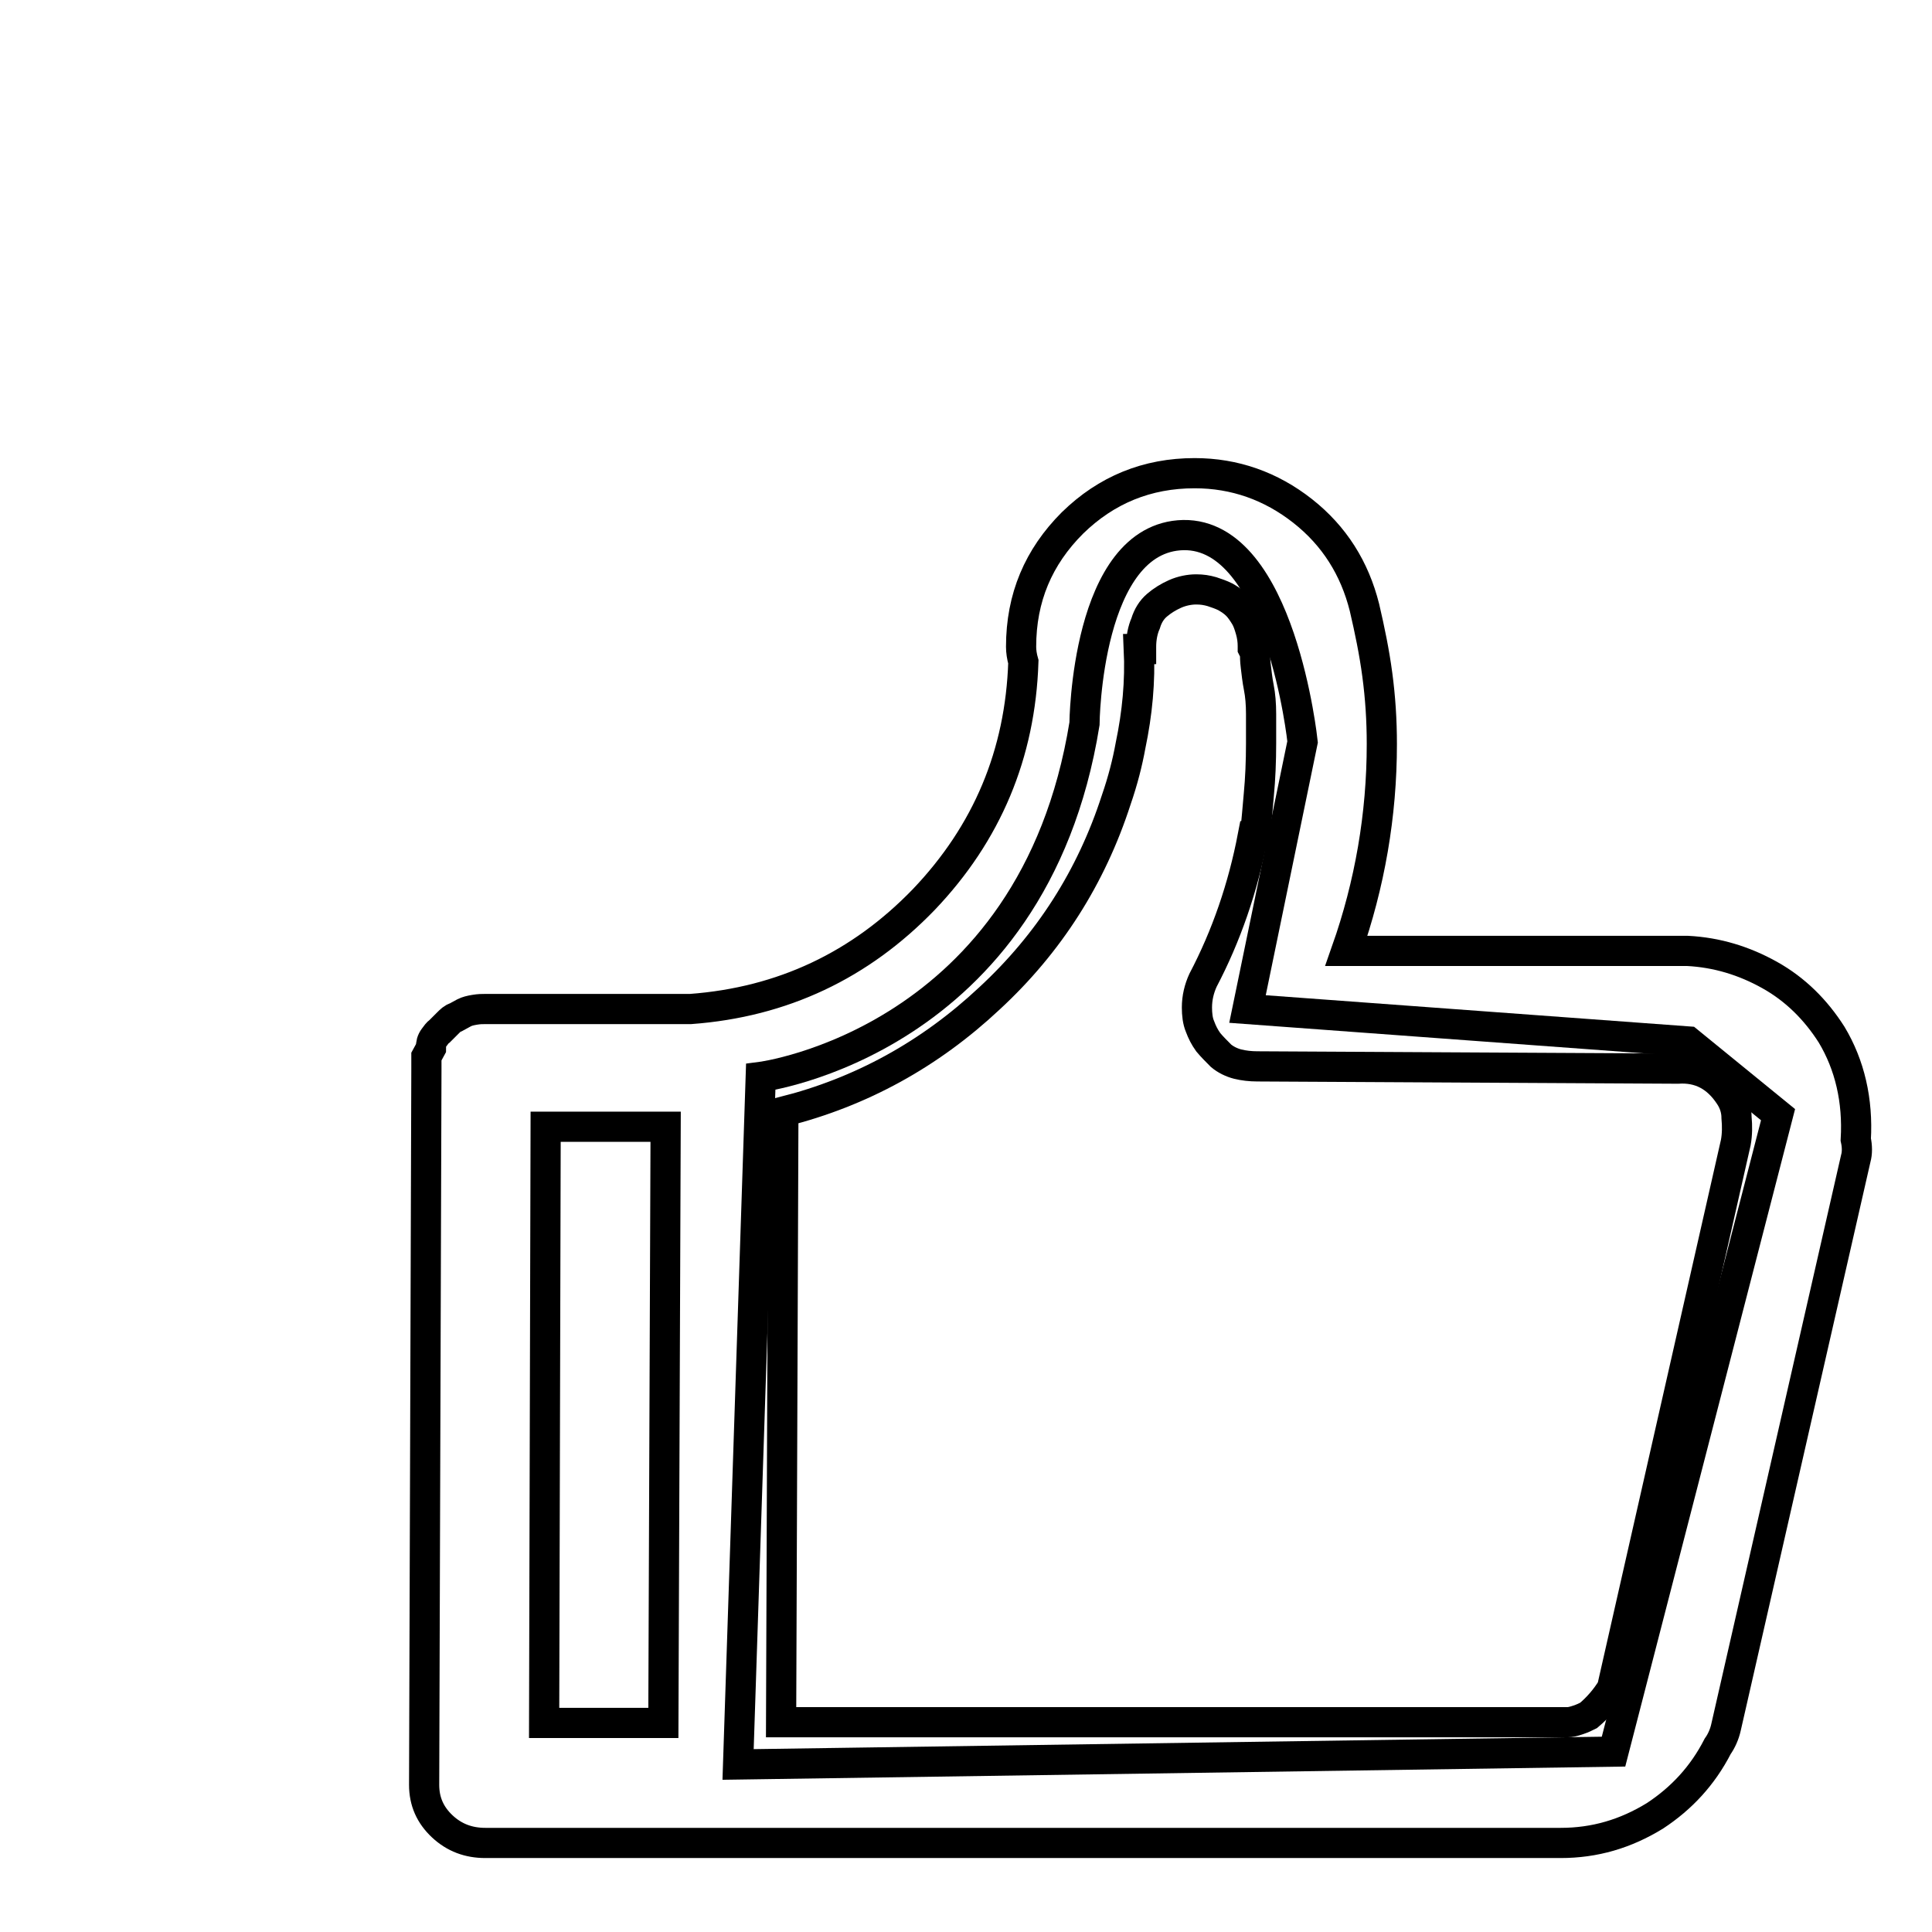
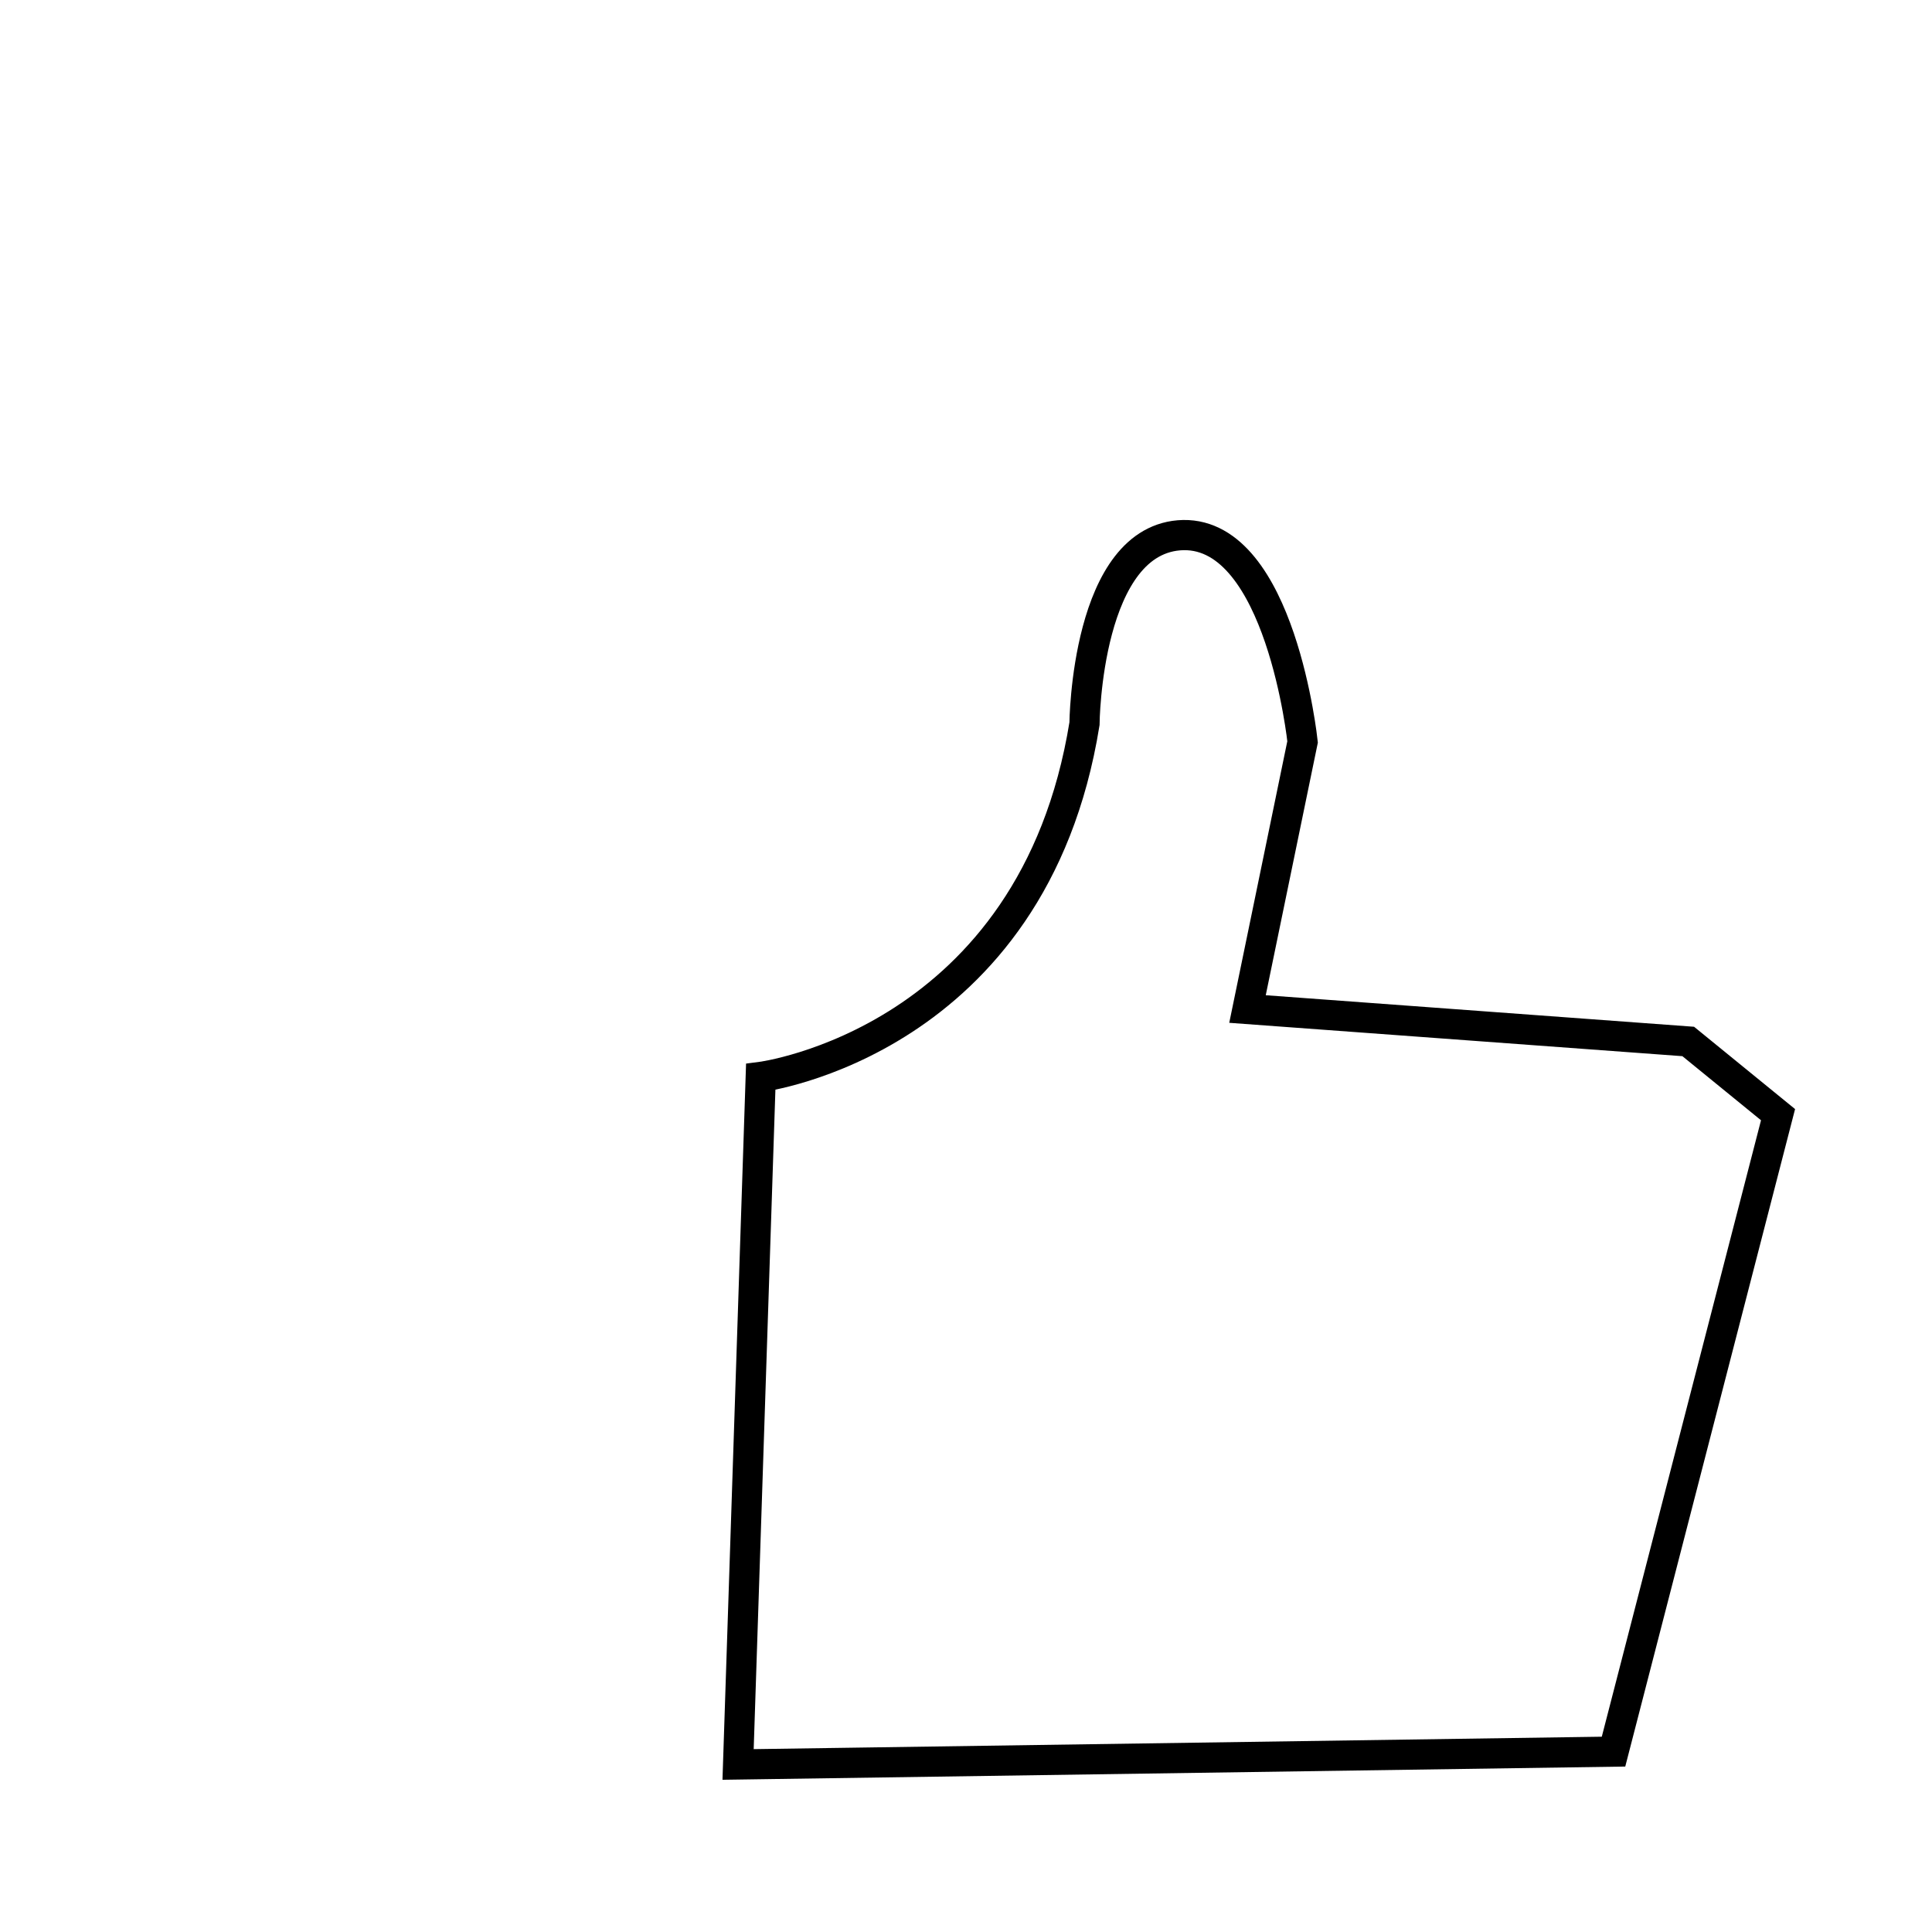
<svg xmlns="http://www.w3.org/2000/svg" version="1.1" x="0px" y="0px" viewBox="0 0 256 256" enable-background="new 0 0 256 256" xml:space="preserve">
  <g>
    <g>
-       <path stroke-width="4" fill-opacity="0" stroke="#000000" d="M10,11.9L10,11.9L10,11.9L10,11.9z M245.9,151c0.2,0.9,0.2,1.8,0,2.5l-17.2,75.4c-0.2,0.9-0.6,1.8-1.1,2.5c-2,3.9-4.8,6.9-8.3,9.2c-3.9,2.4-8,3.6-12.5,3.6H64.3c-2.2,0-4.1-0.7-5.7-2.2c-1.6-1.5-2.4-3.3-2.4-5.5l0.3-94.8v-1.7l0.6-1.1c0-0.6,0.1-1,0.4-1.4c0.3-0.4,0.5-0.7,0.7-0.8l1.1-1.1c0.4-0.4,0.7-0.7,1.1-0.8l1.1-0.6c0.4-0.2,0.8-0.3,1.4-0.4c0.6-0.1,1-0.1,1.4-0.1h27.2c12.2-0.9,22.5-5.8,30.9-14.5c8.4-8.8,12.8-19.3,13.2-31.5c-0.2-0.7-0.3-1.4-0.3-2c0-6.5,2.3-11.9,6.8-16.4c4.5-4.4,9.9-6.6,16.2-6.6c5.3,0,10.1,1.7,14.3,5c4.2,3.3,6.9,7.6,8.2,12.8c0.7,3,1.3,5.9,1.7,8.9c0.4,3,0.6,6,0.6,9.2c0,9.4-1.6,18.6-4.7,27.4h45.2c3.9,0.2,7.5,1.3,10.9,3.2c3.4,1.9,6.1,4.6,8.2,7.9C245.1,141.1,246.2,145.8,245.9,151L245.9,151z M72.1,228.3h15.8l0.3-79H72.3L72.1,228.3z M229.2,145.2c-1.7-2.6-4-3.8-6.9-3.6l0,0l-55.7-0.3c-0.9,0-1.8-0.1-2.6-0.3c-0.8-0.2-1.6-0.6-2.2-1.1c-0.6-0.6-1.2-1.2-1.7-1.8c-0.5-0.7-0.8-1.3-1.1-2.1c-0.3-0.7-0.4-1.6-0.4-2.5c0-1.3,0.3-2.5,0.8-3.6c3.1-5.9,5.3-12.3,6.6-19.1h0.3c0-0.2,0-0.6,0.1-1.3c0.1-0.6,0.2-2,0.4-4.2c0.2-2.1,0.3-4.4,0.3-6.8v-3.9c0-1.3-0.1-2.5-0.3-3.5c-0.2-1-0.3-2-0.4-2.8c-0.1-0.8-0.1-1.4-0.1-1.8l-0.3-0.6v-0.3c0-0.7-0.1-1.4-0.3-2.1c-0.2-0.7-0.4-1.3-0.7-1.8s-0.7-1.1-1.1-1.5c-0.5-0.5-1-0.8-1.5-1.1c-0.6-0.3-1.2-0.5-1.8-0.7c-0.7-0.2-1.3-0.3-2.1-0.3c-0.9,0-1.9,0.2-2.8,0.6c-0.9,0.4-1.7,0.9-2.4,1.5c-0.7,0.6-1.2,1.4-1.5,2.4c-0.4,0.9-0.6,2-0.6,3.1v0.3h-0.3c0.2,4.3-0.2,8.5-1.1,12.8c-0.4,2.2-1,4.6-1.9,7.2c-3.3,10.2-8.9,19-16.8,26.3c-7.9,7.4-17,12.4-27.3,15l-0.3,80.9h104.2c0.4,0,0.8-0.1,1.4-0.3c0.6-0.2,1-0.4,1.4-0.6c1.3-1.1,2.3-2.3,3.1-3.6l16.4-72.3c0.2-1.1,0.2-2.2,0.1-3.3C230.1,147.1,229.8,146.1,229.2,145.2L229.2,145.2L229.2,145.2z" />
      <path stroke-width="4" fill-opacity="0" stroke="#000000" d="M100.8,142.7c0,0,36.1-4.6,42.9-46.8c0,0,0.2-24.7,13.1-25c12.9-0.2,15.8,27.4,15.8,27.4l-7.3,35.4l58.4,4.3l11.9,9.7l-21.8,84.4l-116,1.7L100.8,142.7z" />
    </g>
  </g>
</svg>